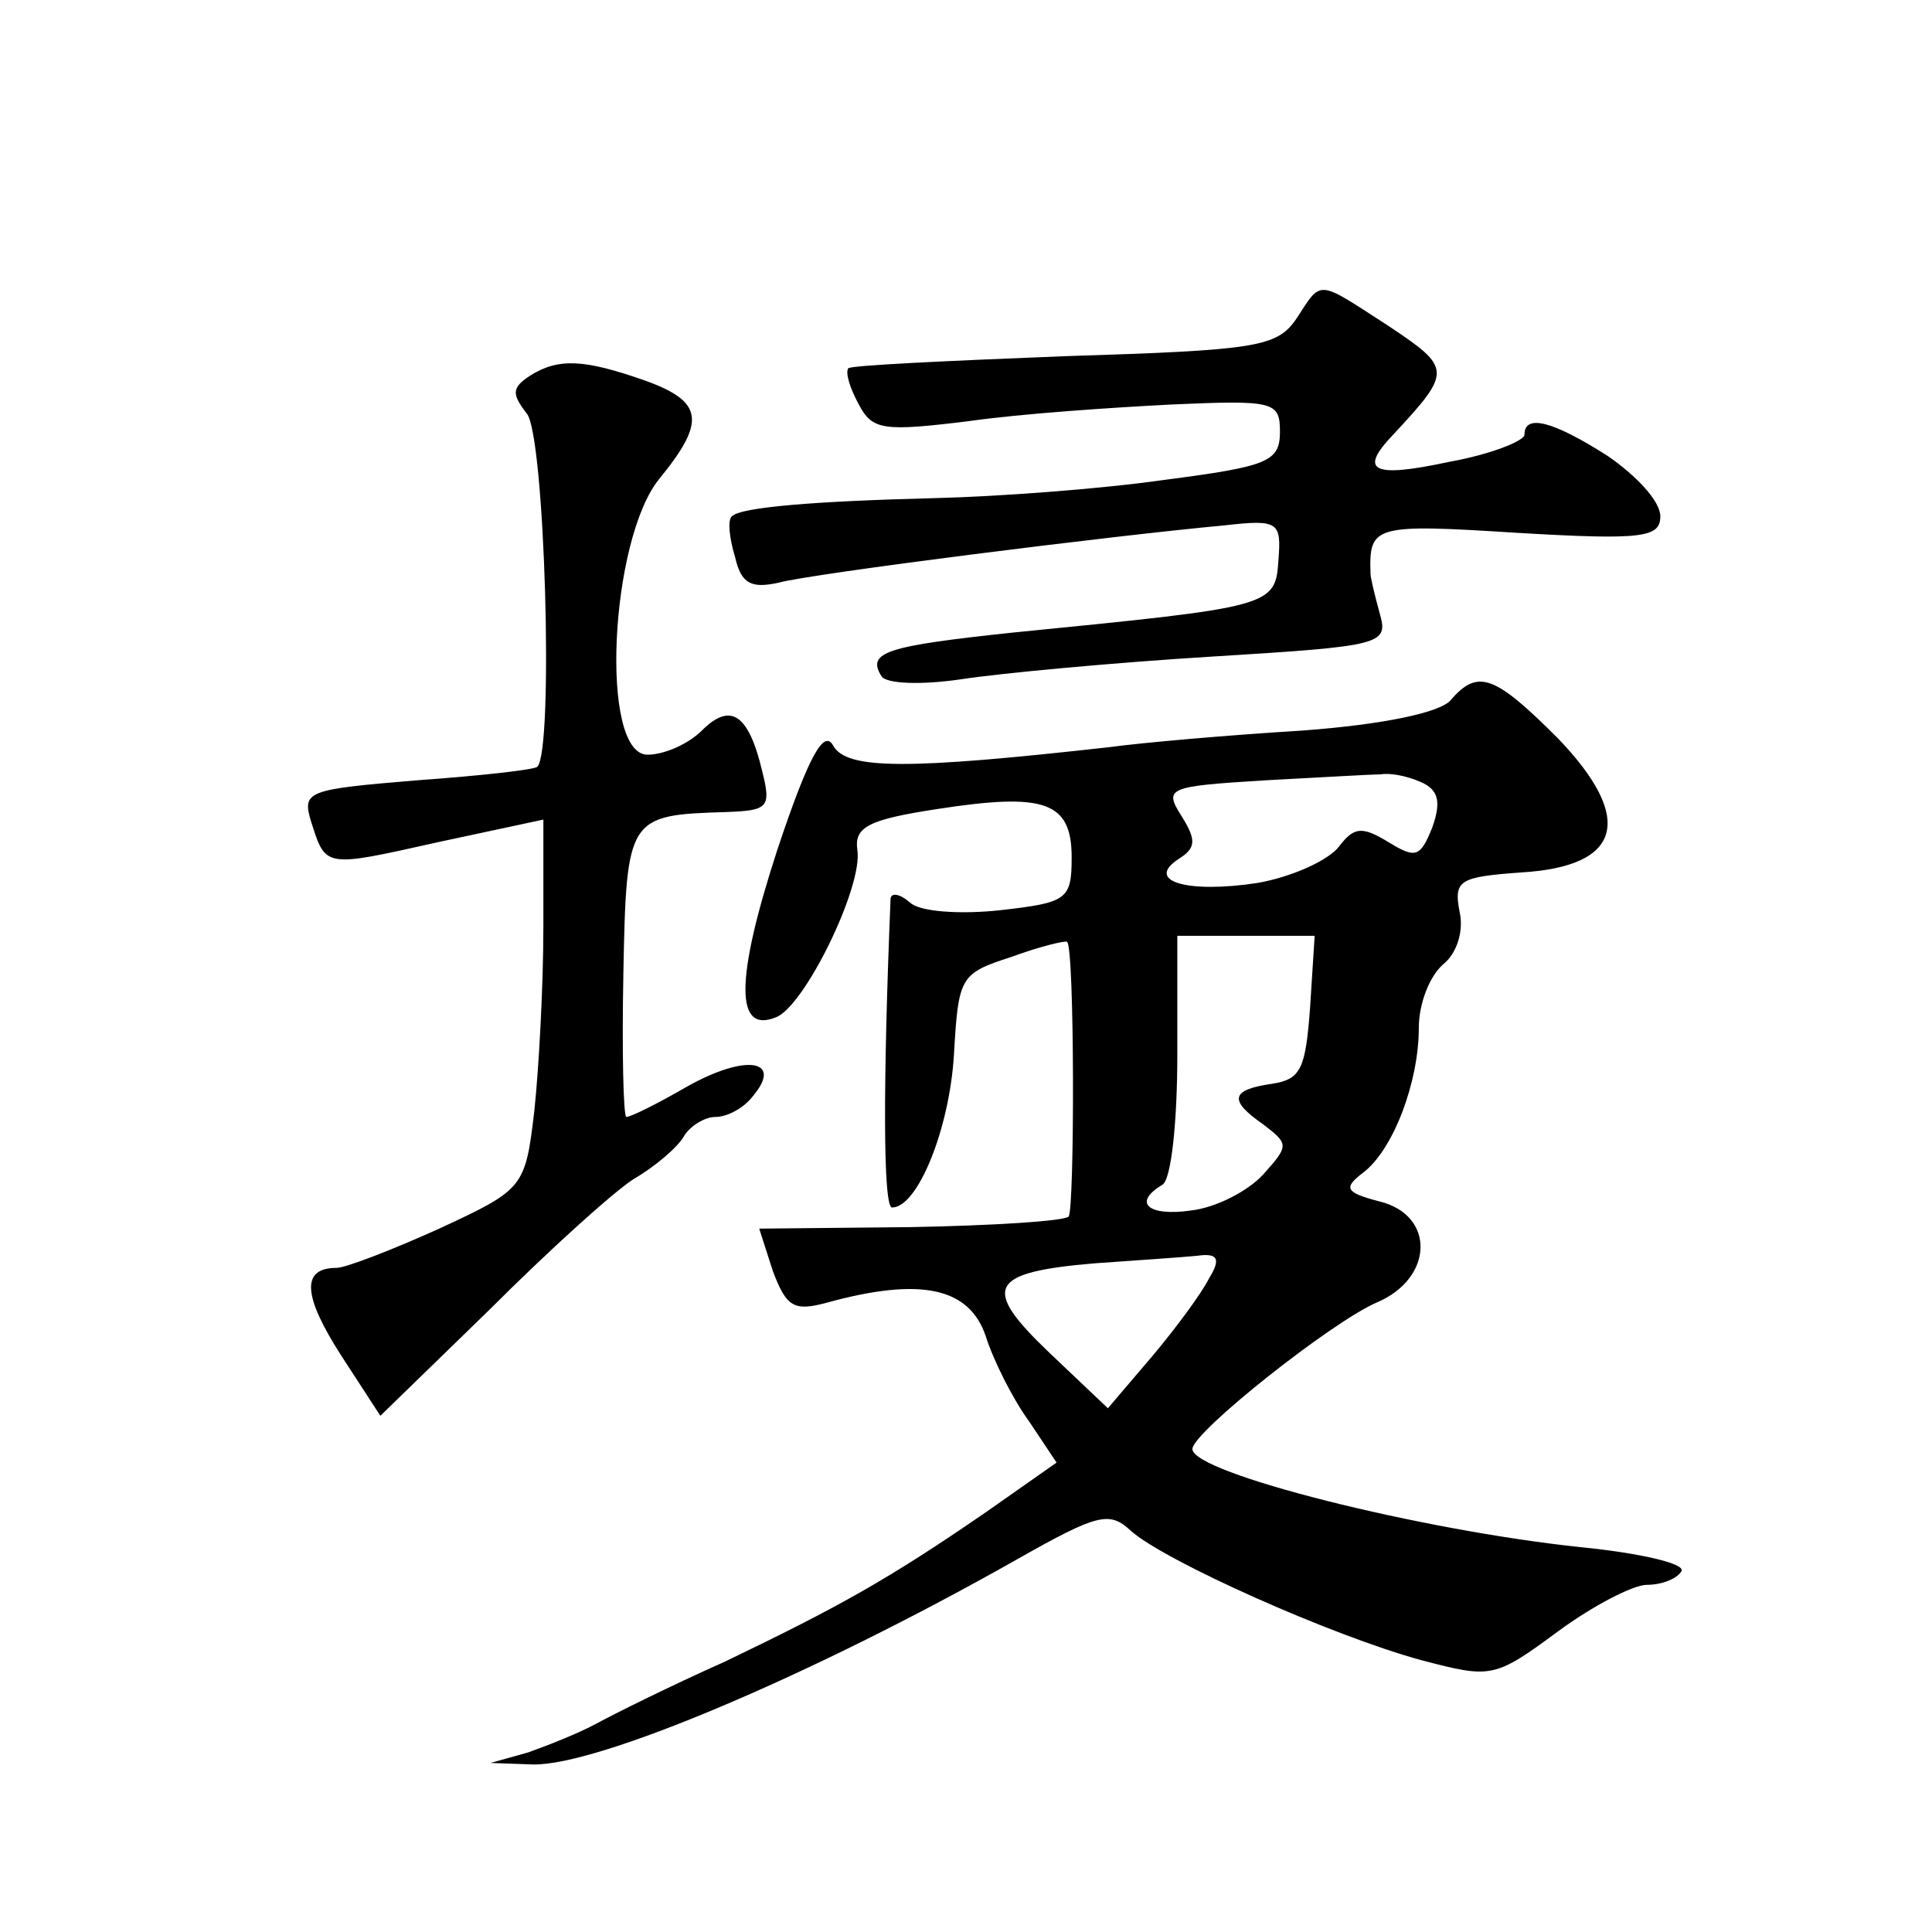
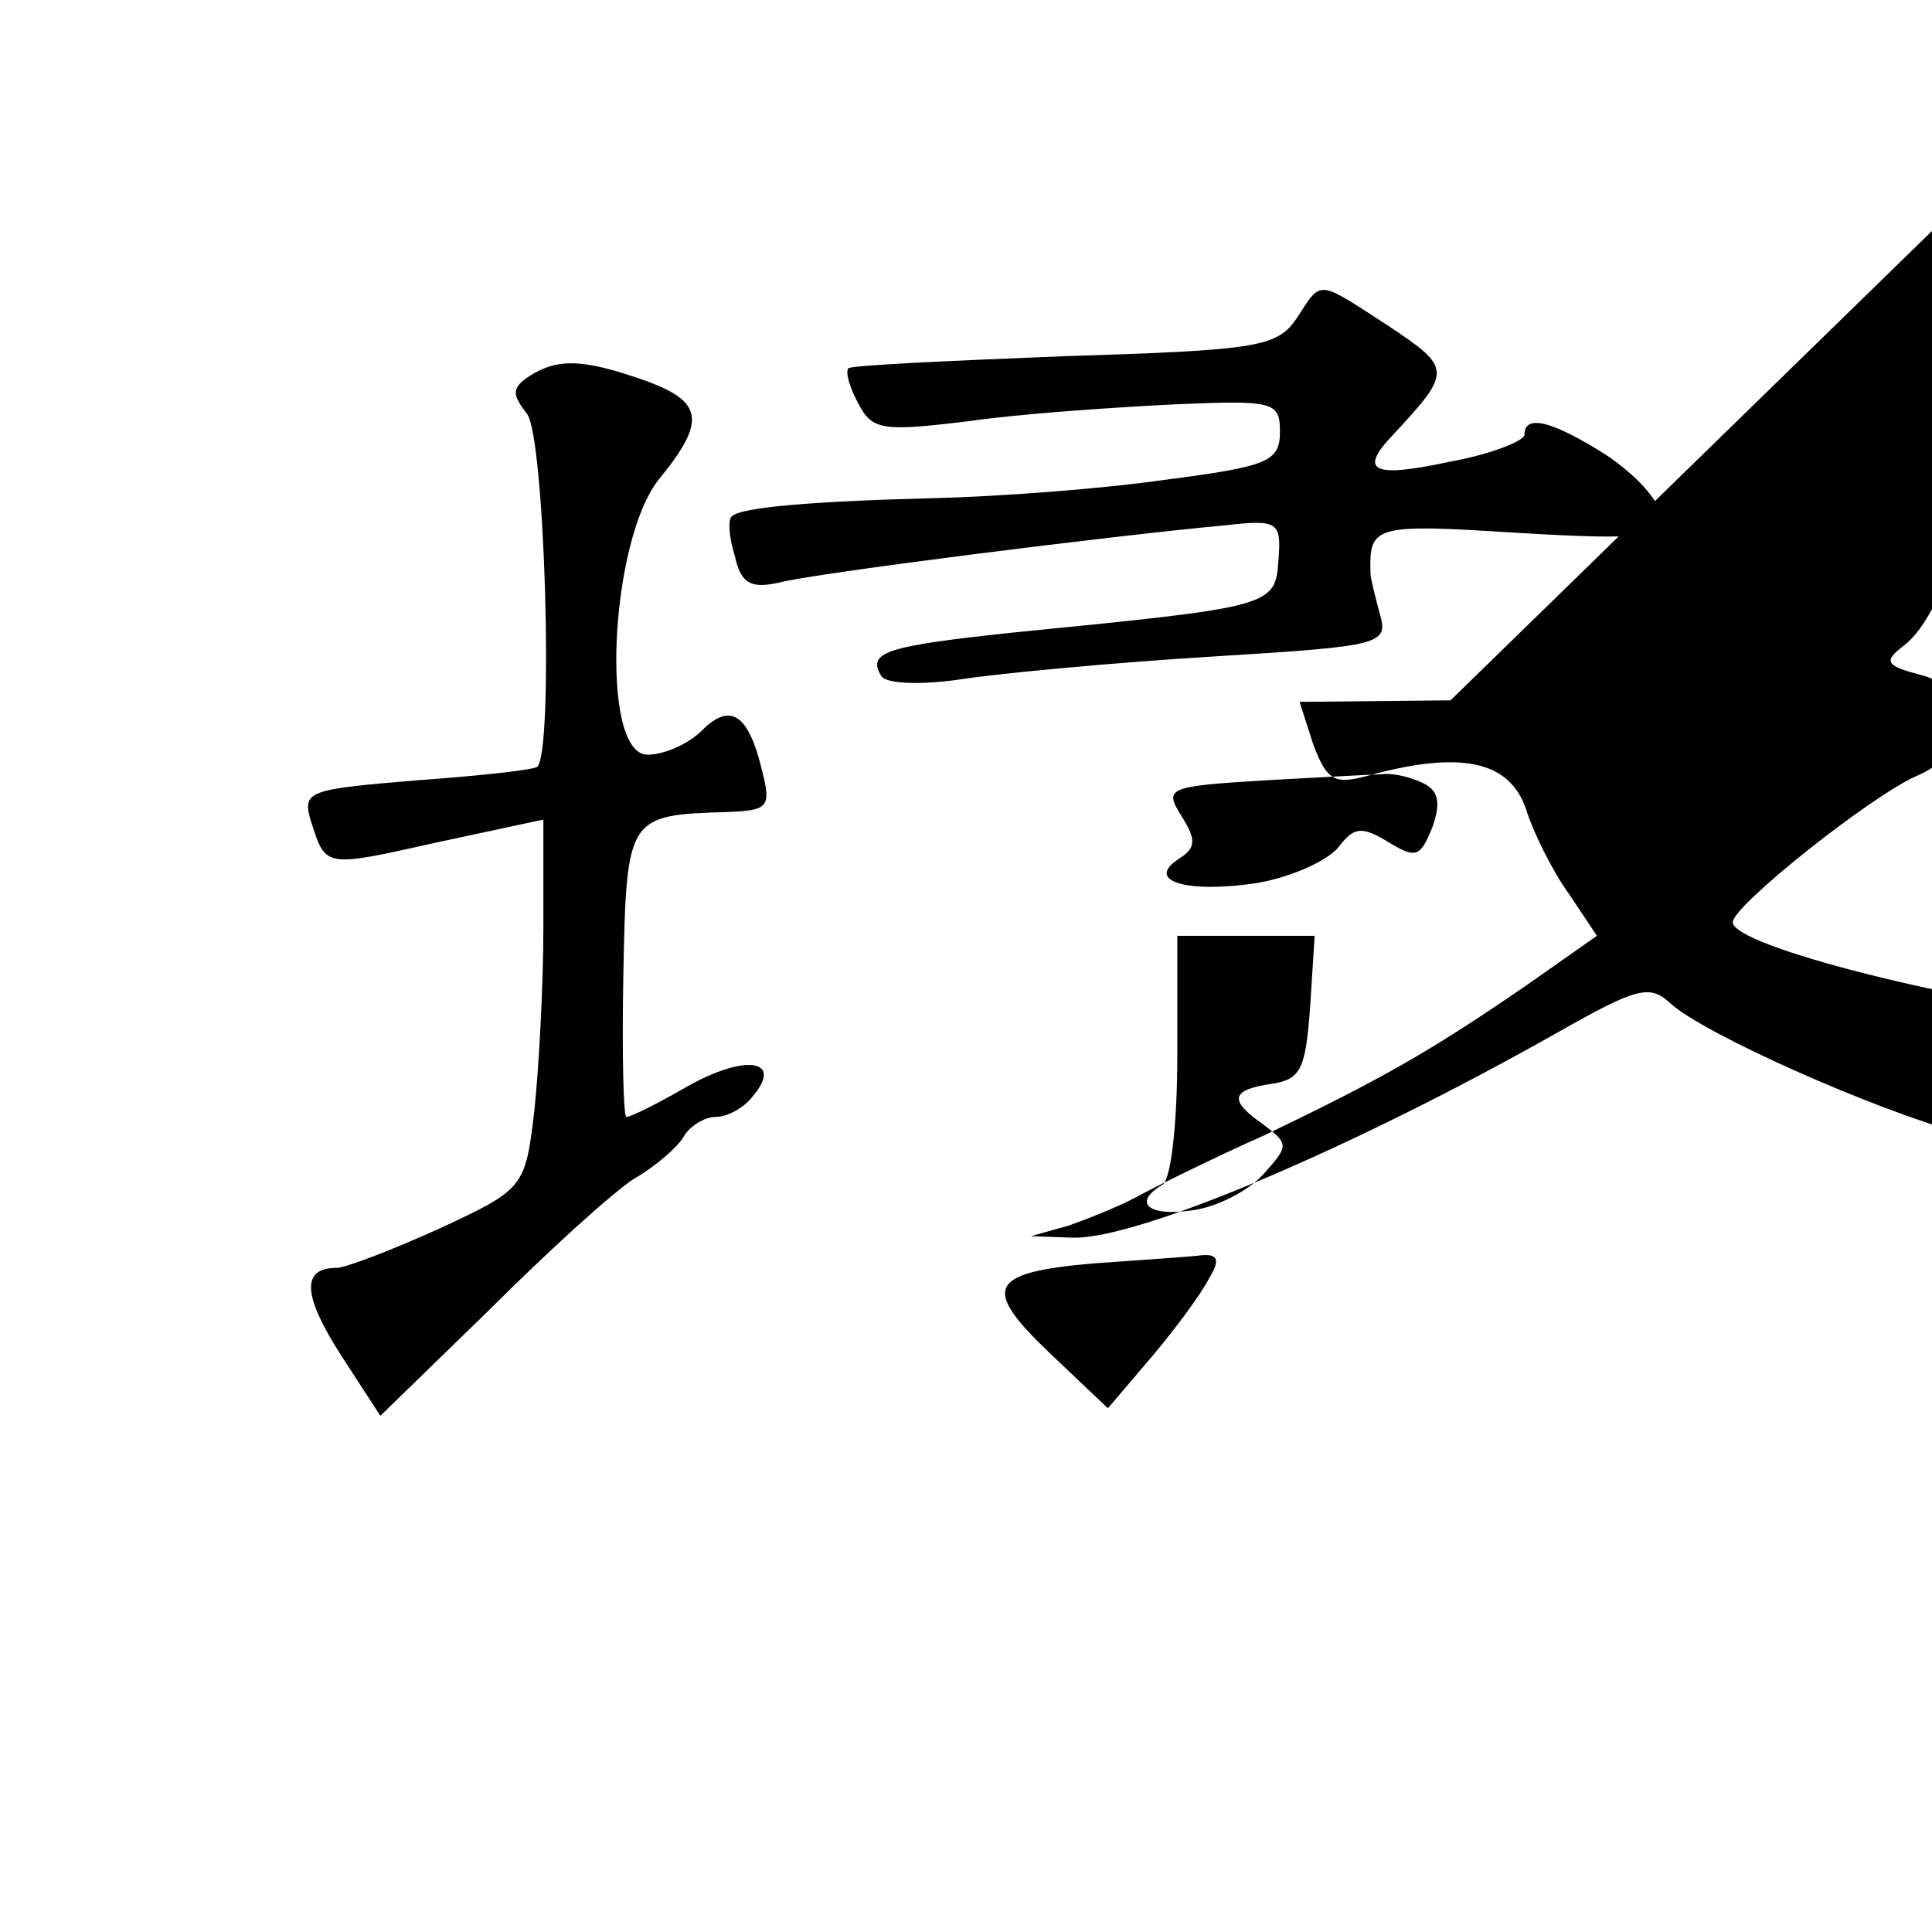
<svg xmlns="http://www.w3.org/2000/svg" version="1.0" width="128pt" height="128pt" viewBox="0 0 128 128" preserveAspectRatio="xMidYMid meet">
  <g transform="translate(0,128) scale(0.1,-0.1)" fill="#0" stroke="none">
-     <path d="M859 1069 c-13 -19 -26 -21 -154 -25 -76 -3 -141 -6 -143 -8 -2 -3 1 -13 7 -24 9 -17 16 -18 73 -11 35 5 95 9 134 11 68 3 72 2 72 -18 0 -20 -8 -23 -77 -32 -42 -6 -110 -11 -151 -12 -80 -2 -129 -6 -135 -12 -3 -2 -2 -14 2 -27 4 -18 11 -21 29 -17 22 6 220 31 296 38 35 4 37 2 35 -23 -2 -31 -4 -31 -175 -48 -85 -9 -98 -13 -88 -29 3 -5 26 -6 53 -2 26 4 101 11 166 15 114 7 117 8 111 29 -3 11 -6 23 -6 26 -1 32 2 33 97 27 84 -5 95 -3 95 11 0 10 -16 27 -35 40 -36 23 -55 28 -55 14 0 -4 -22 -13 -50 -18 -51 -11 -60 -6 -37 18 39 42 39 44 -3 72 -48 31 -44 31 -61 5z M351 1031 c-12 -8 -12 -12 -2 -25 12 -14 18 -223 7 -234 -2 -2 -38 -6 -80 -9 -72 -6 -76 -7 -70 -27 10 -31 8 -31 84 -14 l70 15 0 -71 c0 -39 -3 -94 -6 -122 -6 -51 -7 -52 -63 -78 -31 -14 -62 -26 -68 -26 -24 0 -22 -19 3 -58 l26 -40 72 70 c39 39 82 78 96 87 14 8 29 21 33 28 4 7 14 13 21 13 8 0 19 6 25 14 20 24 -5 28 -44 6 -19 -11 -37 -20 -40 -20 -2 0 -3 43 -2 95 2 104 3 105 68 107 28 1 30 3 24 27 -9 38 -21 46 -40 27 -9 -9 -25 -16 -36 -16 -32 0 -25 143 8 183 31 38 29 51 -10 65 -40 14 -57 15 -76 3z M961 816 c-7 -8 -44 -16 -98 -20 -49 -3 -106 -8 -128 -11 -134 -15 -174 -15 -183 1 -6 11 -16 -6 -37 -69 -28 -86 -28 -122 -1 -111 19 7 58 87 54 111 -2 15 7 20 53 27 71 11 89 5 89 -32 0 -28 -3 -30 -47 -35 -27 -3 -54 -1 -60 5 -7 6 -13 7 -13 2 -5 -122 -5 -204 1 -204 17 0 38 52 41 101 3 52 4 54 38 65 19 7 36 11 37 10 5 -4 5 -177 1 -182 -3 -3 -50 -6 -105 -7 l-100 -1 9 -28 c9 -24 14 -27 36 -21 62 17 94 10 105 -22 5 -16 18 -42 29 -57 l18 -27 -47 -33 c-64 -44 -96 -62 -173 -99 -36 -16 -74 -35 -85 -41 -11 -6 -31 -14 -45 -19 l-25 -7 28 -1 c43 -1 185 59 321 136 53 30 61 32 75 19 22 -20 134 -70 193 -86 46 -12 48 -12 90 19 23 17 50 31 59 31 10 0 20 4 23 9 3 5 -27 12 -67 16 -105 11 -257 49 -257 65 0 11 92 84 122 97 38 16 39 58 2 67 -23 6 -24 9 -11 19 20 15 37 60 37 96 0 16 7 34 16 42 9 7 14 22 11 35 -4 21 0 23 41 26 67 4 75 36 24 89 -42 42 -53 46 -71 25z m-20 -54 c12 -5 14 -13 8 -30 -8 -20 -11 -21 -29 -10 -18 11 -23 10 -33 -3 -7 -9 -31 -20 -54 -24 -46 -7 -75 1 -52 16 11 7 12 12 2 28 -12 19 -10 20 55 24 37 2 72 4 77 4 6 1 17 -1 26 -5z m-73 -149 c-3 -41 -6 -48 -25 -51 -28 -4 -29 -11 -6 -27 17 -13 17 -14 0 -33 -10 -11 -31 -22 -48 -24 -28 -4 -39 5 -19 17 6 3 10 42 10 86 l0 79 46 0 45 0 -3 -47z m-67 -180 c-5 -10 -22 -33 -38 -52 l-29 -34 -39 37 c-45 43 -40 53 30 59 28 2 58 4 68 5 14 2 16 -2 8 -15z" />
+     <path d="M859 1069 c-13 -19 -26 -21 -154 -25 -76 -3 -141 -6 -143 -8 -2 -3 1 -13 7 -24 9 -17 16 -18 73 -11 35 5 95 9 134 11 68 3 72 2 72 -18 0 -20 -8 -23 -77 -32 -42 -6 -110 -11 -151 -12 -80 -2 -129 -6 -135 -12 -3 -2 -2 -14 2 -27 4 -18 11 -21 29 -17 22 6 220 31 296 38 35 4 37 2 35 -23 -2 -31 -4 -31 -175 -48 -85 -9 -98 -13 -88 -29 3 -5 26 -6 53 -2 26 4 101 11 166 15 114 7 117 8 111 29 -3 11 -6 23 -6 26 -1 32 2 33 97 27 84 -5 95 -3 95 11 0 10 -16 27 -35 40 -36 23 -55 28 -55 14 0 -4 -22 -13 -50 -18 -51 -11 -60 -6 -37 18 39 42 39 44 -3 72 -48 31 -44 31 -61 5z M351 1031 c-12 -8 -12 -12 -2 -25 12 -14 18 -223 7 -234 -2 -2 -38 -6 -80 -9 -72 -6 -76 -7 -70 -27 10 -31 8 -31 84 -14 l70 15 0 -71 c0 -39 -3 -94 -6 -122 -6 -51 -7 -52 -63 -78 -31 -14 -62 -26 -68 -26 -24 0 -22 -19 3 -58 l26 -40 72 70 c39 39 82 78 96 87 14 8 29 21 33 28 4 7 14 13 21 13 8 0 19 6 25 14 20 24 -5 28 -44 6 -19 -11 -37 -20 -40 -20 -2 0 -3 43 -2 95 2 104 3 105 68 107 28 1 30 3 24 27 -9 38 -21 46 -40 27 -9 -9 -25 -16 -36 -16 -32 0 -25 143 8 183 31 38 29 51 -10 65 -40 14 -57 15 -76 3z M961 816 l-100 -1 9 -28 c9 -24 14 -27 36 -21 62 17 94 10 105 -22 5 -16 18 -42 29 -57 l18 -27 -47 -33 c-64 -44 -96 -62 -173 -99 -36 -16 -74 -35 -85 -41 -11 -6 -31 -14 -45 -19 l-25 -7 28 -1 c43 -1 185 59 321 136 53 30 61 32 75 19 22 -20 134 -70 193 -86 46 -12 48 -12 90 19 23 17 50 31 59 31 10 0 20 4 23 9 3 5 -27 12 -67 16 -105 11 -257 49 -257 65 0 11 92 84 122 97 38 16 39 58 2 67 -23 6 -24 9 -11 19 20 15 37 60 37 96 0 16 7 34 16 42 9 7 14 22 11 35 -4 21 0 23 41 26 67 4 75 36 24 89 -42 42 -53 46 -71 25z m-20 -54 c12 -5 14 -13 8 -30 -8 -20 -11 -21 -29 -10 -18 11 -23 10 -33 -3 -7 -9 -31 -20 -54 -24 -46 -7 -75 1 -52 16 11 7 12 12 2 28 -12 19 -10 20 55 24 37 2 72 4 77 4 6 1 17 -1 26 -5z m-73 -149 c-3 -41 -6 -48 -25 -51 -28 -4 -29 -11 -6 -27 17 -13 17 -14 0 -33 -10 -11 -31 -22 -48 -24 -28 -4 -39 5 -19 17 6 3 10 42 10 86 l0 79 46 0 45 0 -3 -47z m-67 -180 c-5 -10 -22 -33 -38 -52 l-29 -34 -39 37 c-45 43 -40 53 30 59 28 2 58 4 68 5 14 2 16 -2 8 -15z" />
  </g>
</svg>